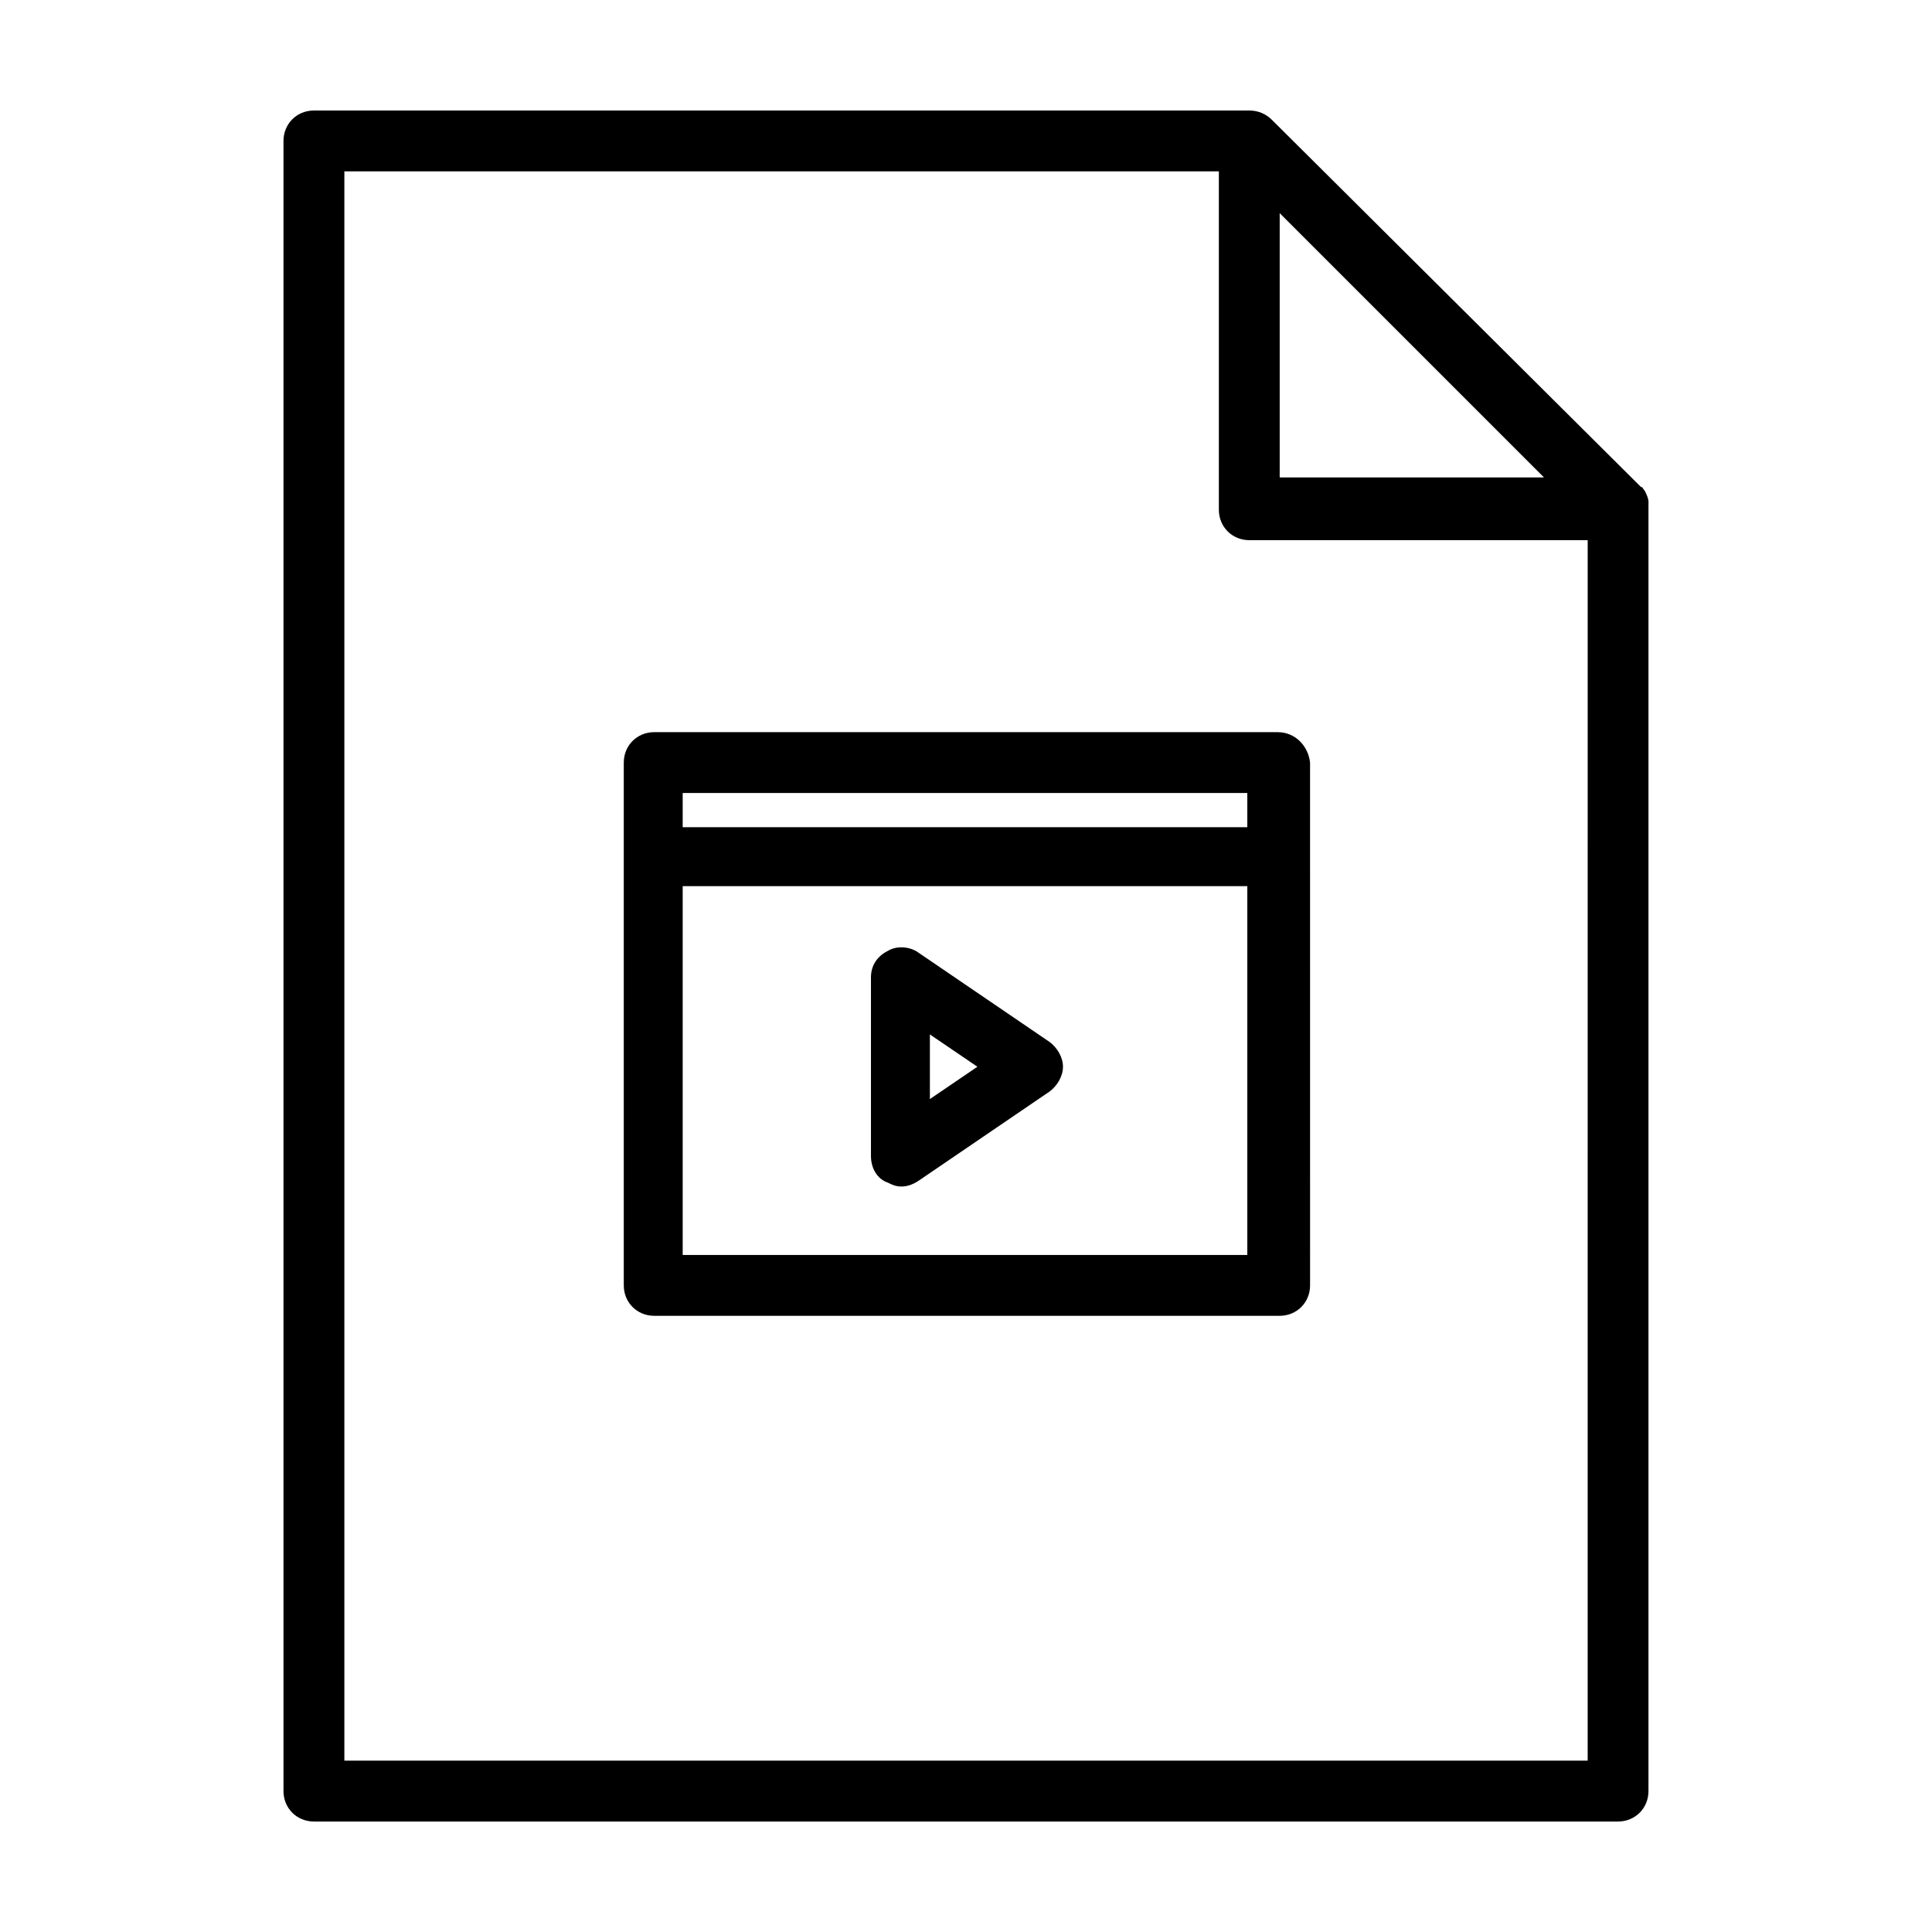
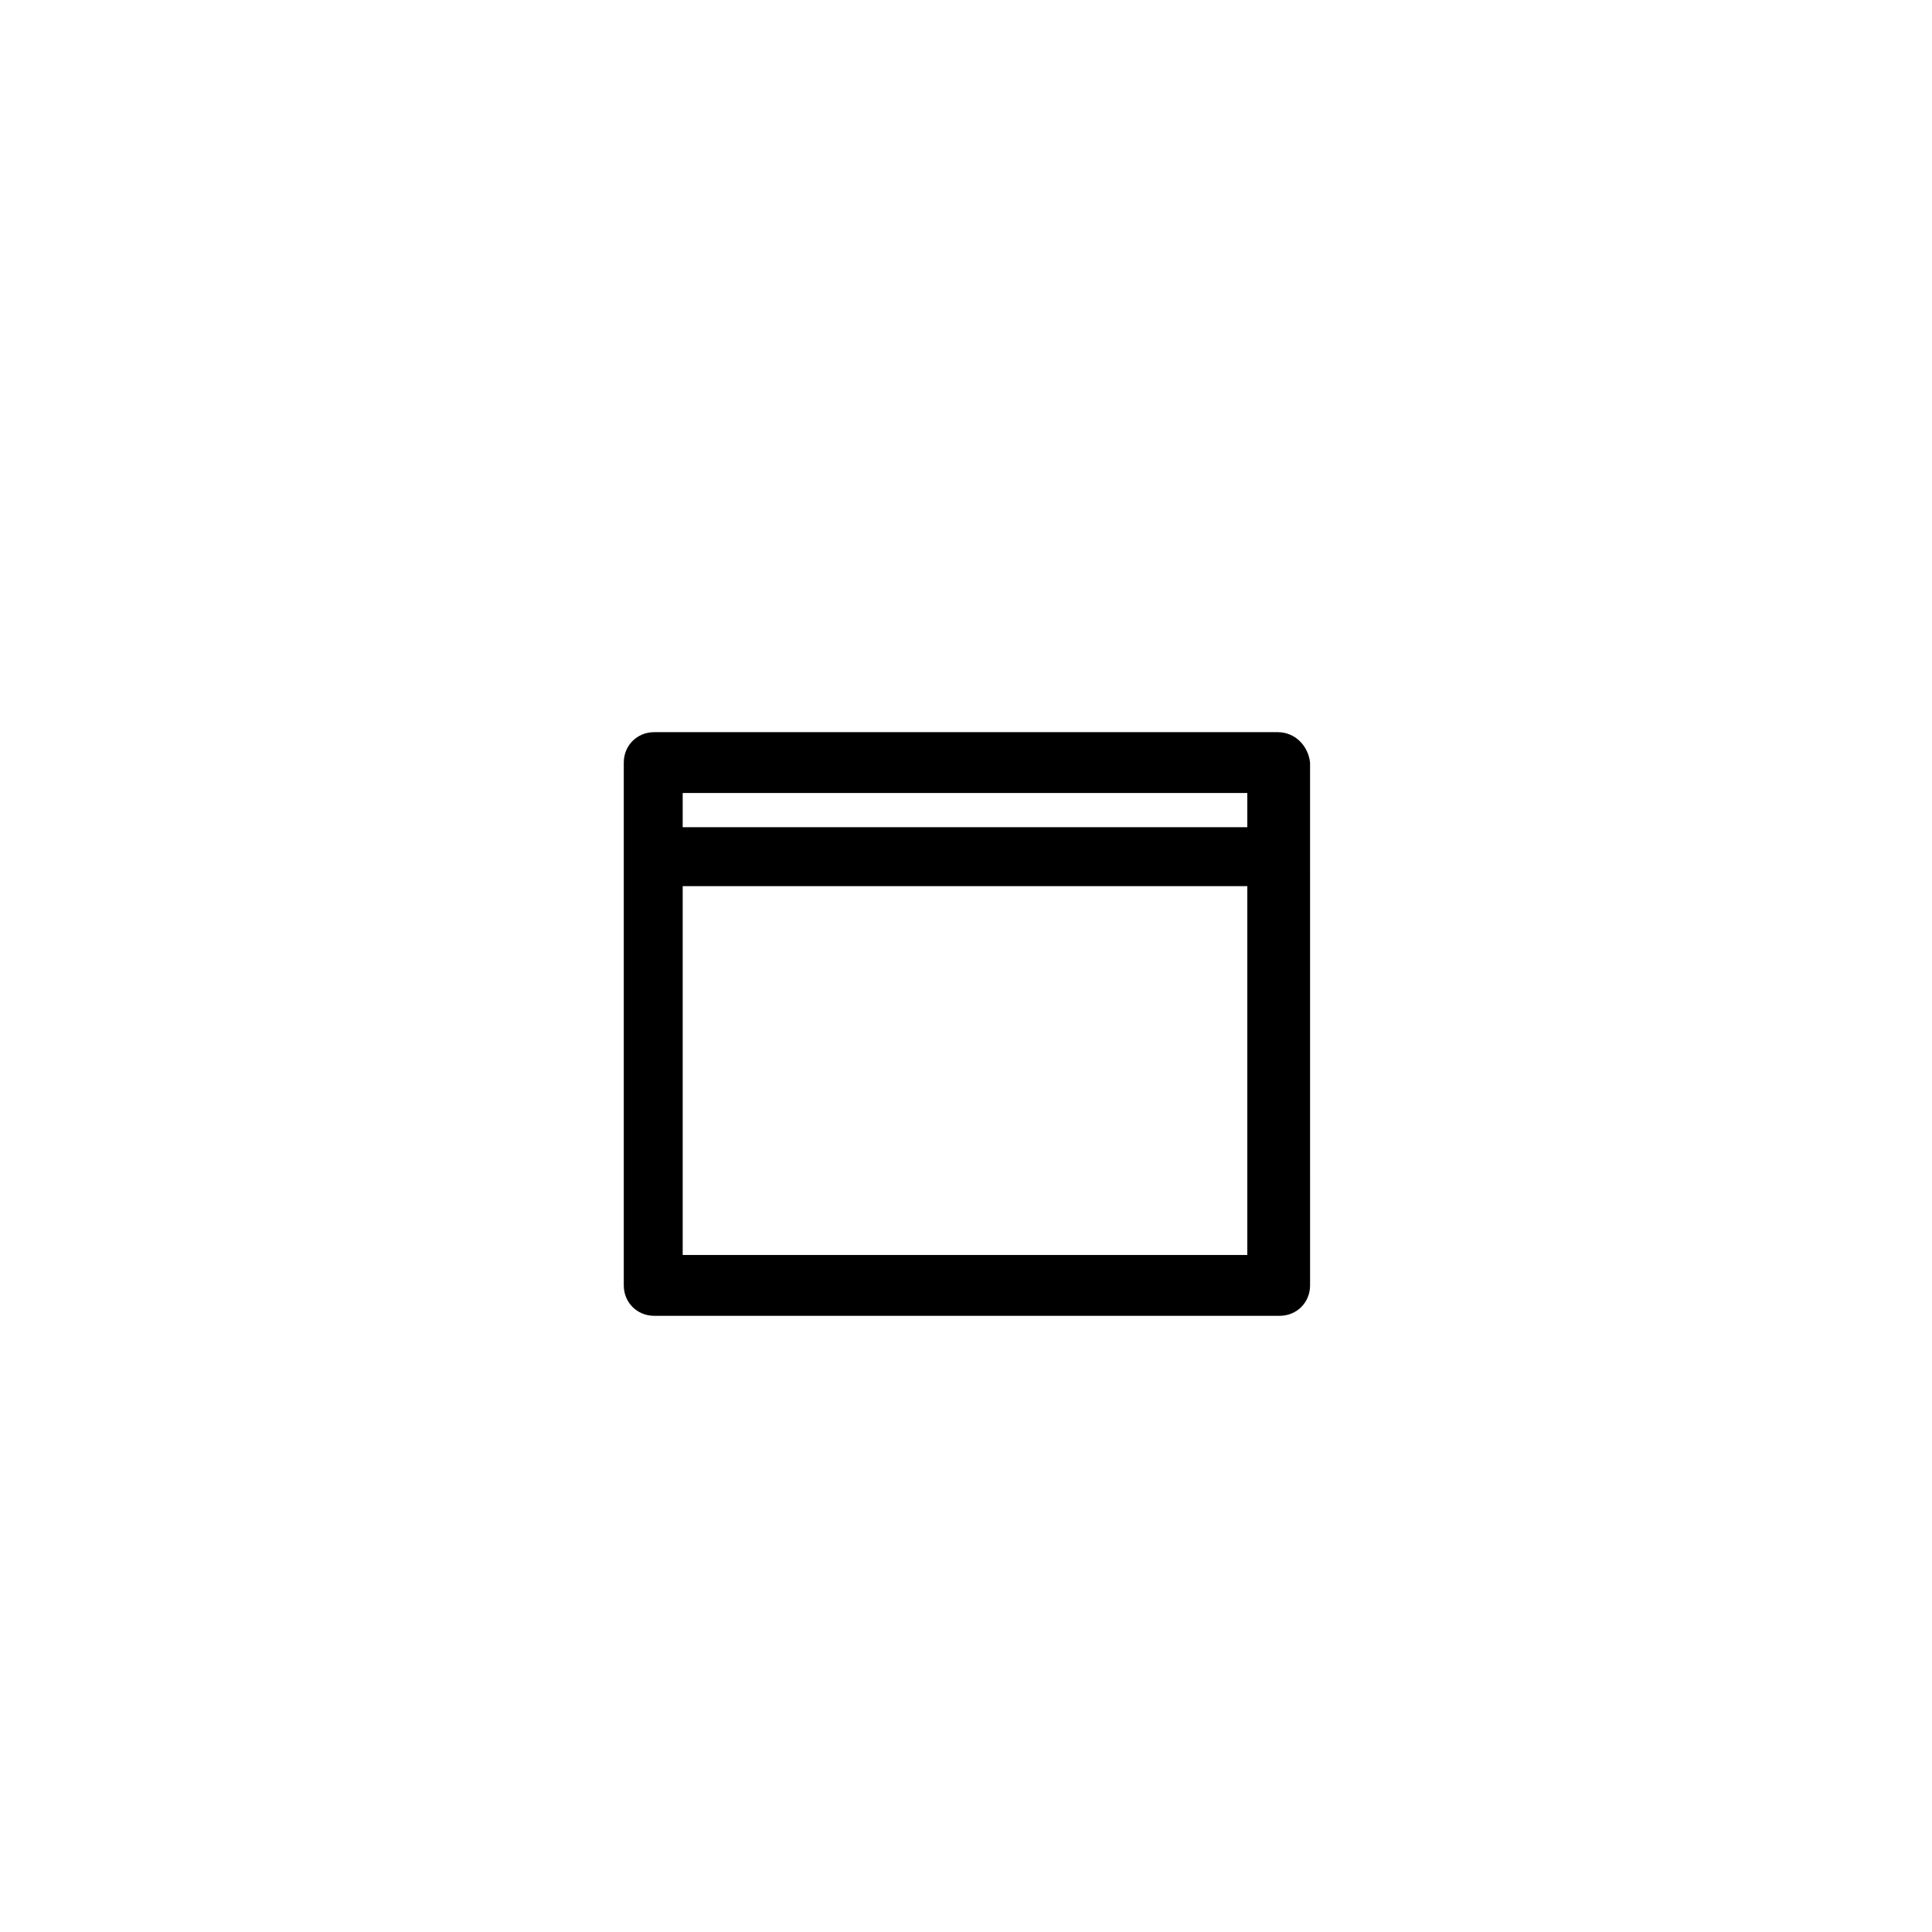
<svg xmlns="http://www.w3.org/2000/svg" fill="#000000" width="800px" height="800px" version="1.1" viewBox="144 144 512 512">
  <g>
-     <path d="m579.36 274.55c0.504 1.008 1.008 2.016 1.008 3.023 0-1.512-0.504-2.519-1.008-3.023z" />
-     <path d="m580.87 277.07c0-1.008-0.504-2.016-1.008-3.023-0.504-0.504-0.504-1.008-1.008-1.008l-97.738-97.234c-1.512-1.512-3.527-2.519-6.047-2.519h-247.88c-4.535 0-8.062 3.527-8.062 8.062v437.31c0 4.535 3.527 8.062 8.062 8.062h345.61c4.535 0 8.062-3.527 8.062-8.062v-340.07-1.512zm-97.738-76.582 70.031 70.031h-70.031zm81.617 410.1h-329.49v-421.18h231.75v89.68c0 4.535 3.527 8.062 8.062 8.062h89.68z" />
-     <path d="m382.87 458.44c-1.512 0-2.519-0.504-3.527-1.008-3.019-1.008-4.531-4.031-4.531-7.055v-47.359c0-3.023 1.512-5.543 4.535-7.055 2.519-1.512 6.047-1.008 8.062 0.504l34.762 23.68c2.016 1.512 3.527 4.031 3.527 6.551s-1.512 5.039-3.527 6.551l-34.762 23.68c-1.516 1.008-3.027 1.512-4.539 1.512zm7.559-40.305v17.129l12.594-8.566z" />
    <path d="m482.62 338.03h-165.25c-4.535 0-8.062 3.527-8.062 8.062v138.55c0 4.535 3.527 8.062 8.062 8.062h165.75c4.535 0 8.062-3.527 8.062-8.062l-0.004-138.55c-0.504-4.535-4.031-8.059-8.562-8.059zm-157.7 16.121h149.63v9.07l-149.63-0.004zm150.14 122.43h-150.14v-97.738h149.63v97.738z" />
  </g>
</svg>